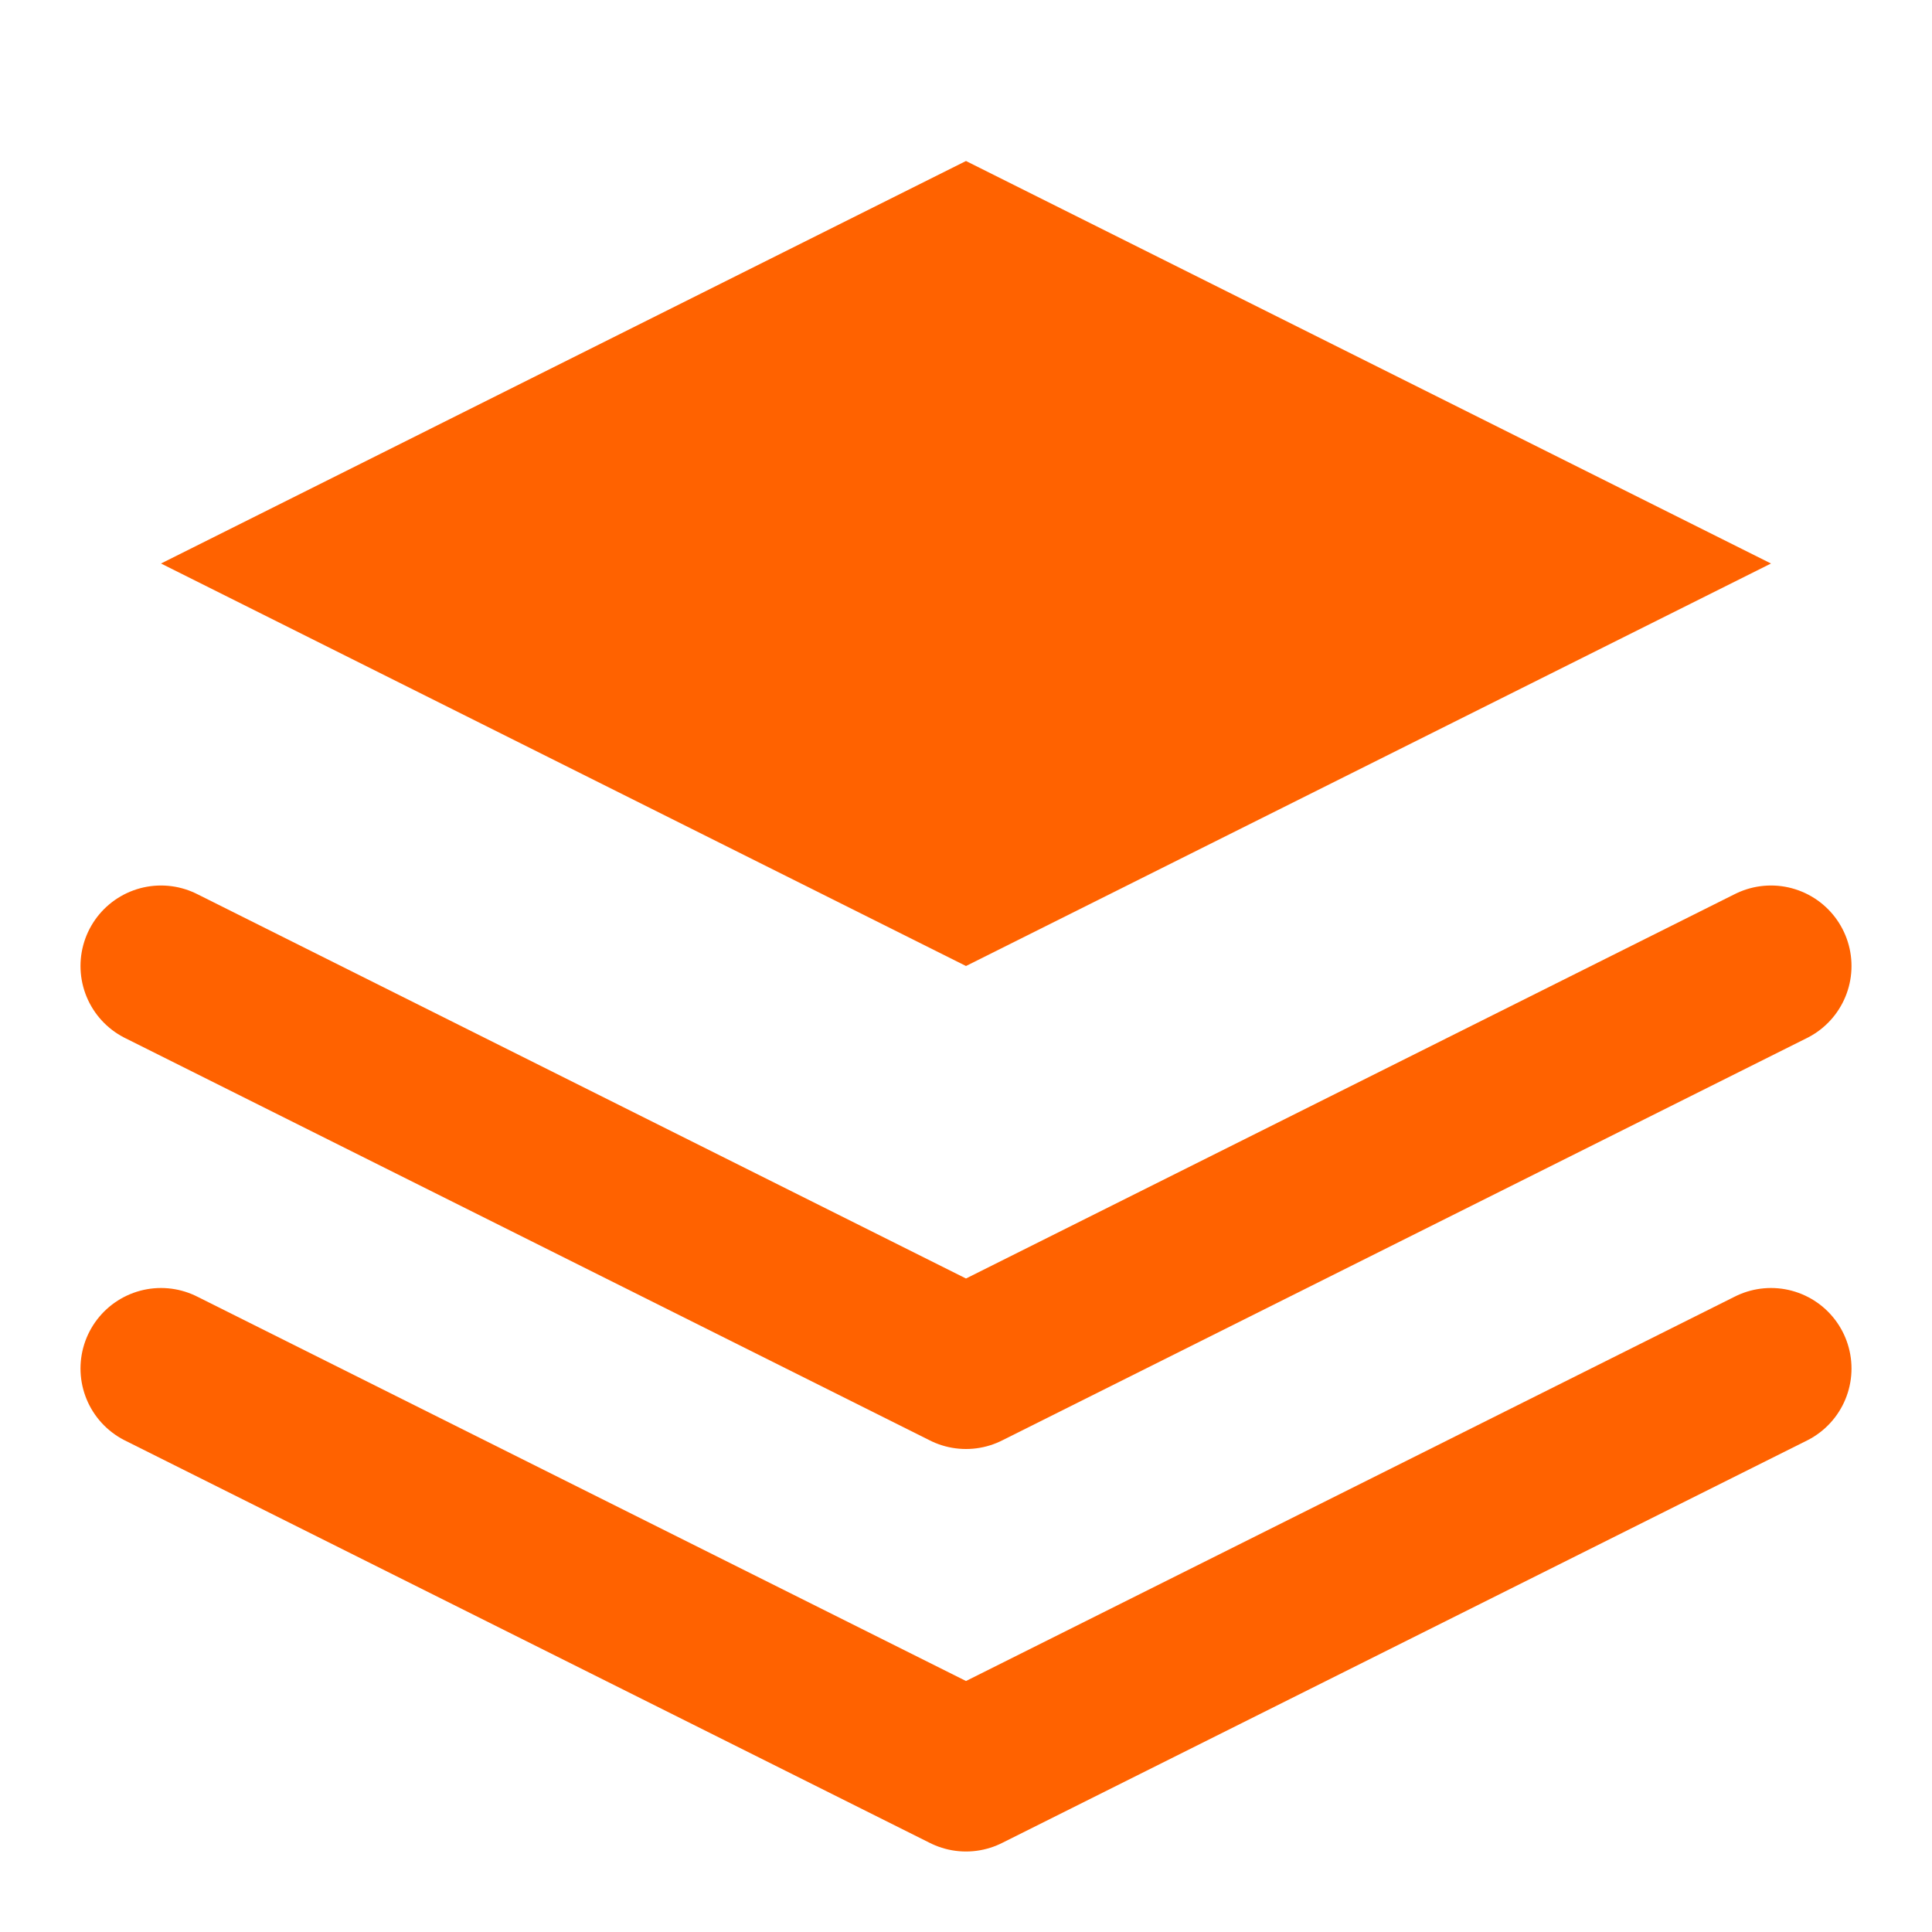
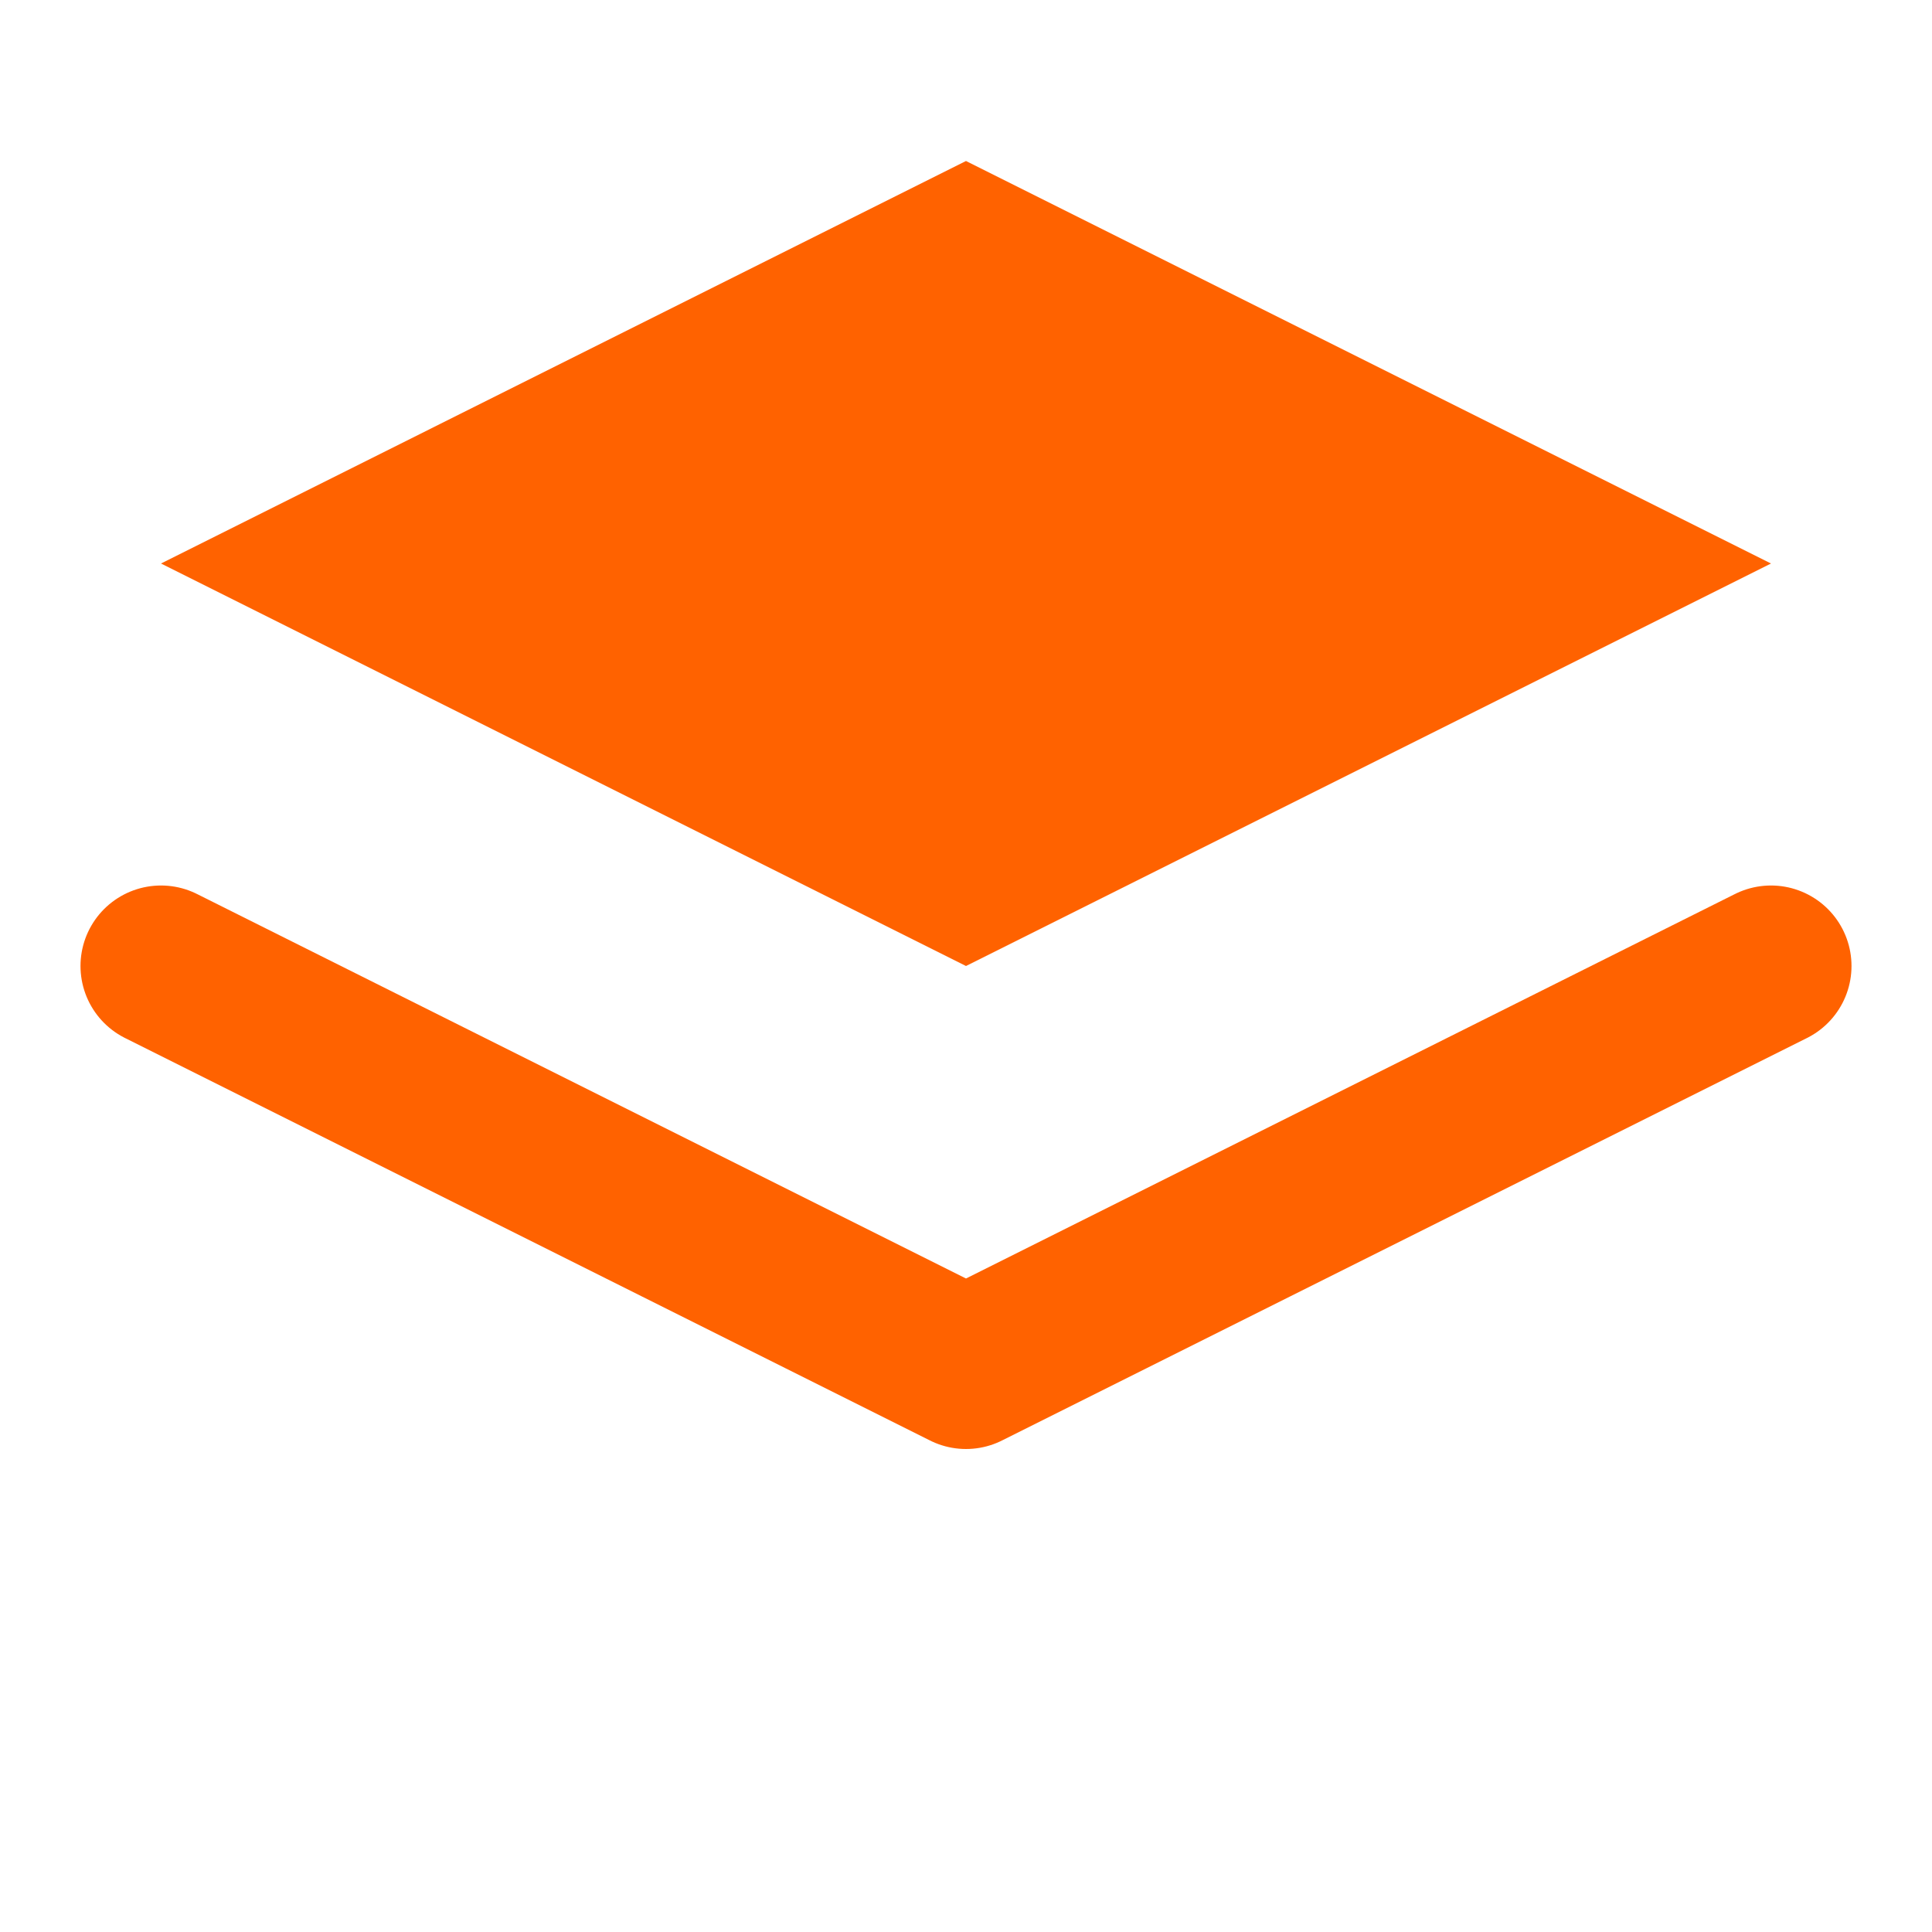
<svg xmlns="http://www.w3.org/2000/svg" viewBox="0 0 24 24" fill="none">
  <path d="M12 2L2 7l10 5 10-5-10-5z" fill="#FF6200" />
-   <path d="M2 17l10 5 10-5" stroke="#FF6200" stroke-width="2" stroke-linecap="round" stroke-linejoin="round" />
  <path d="M2 12l10 5 10-5" stroke="#FF6200" stroke-width="2" stroke-linecap="round" stroke-linejoin="round" />
</svg>